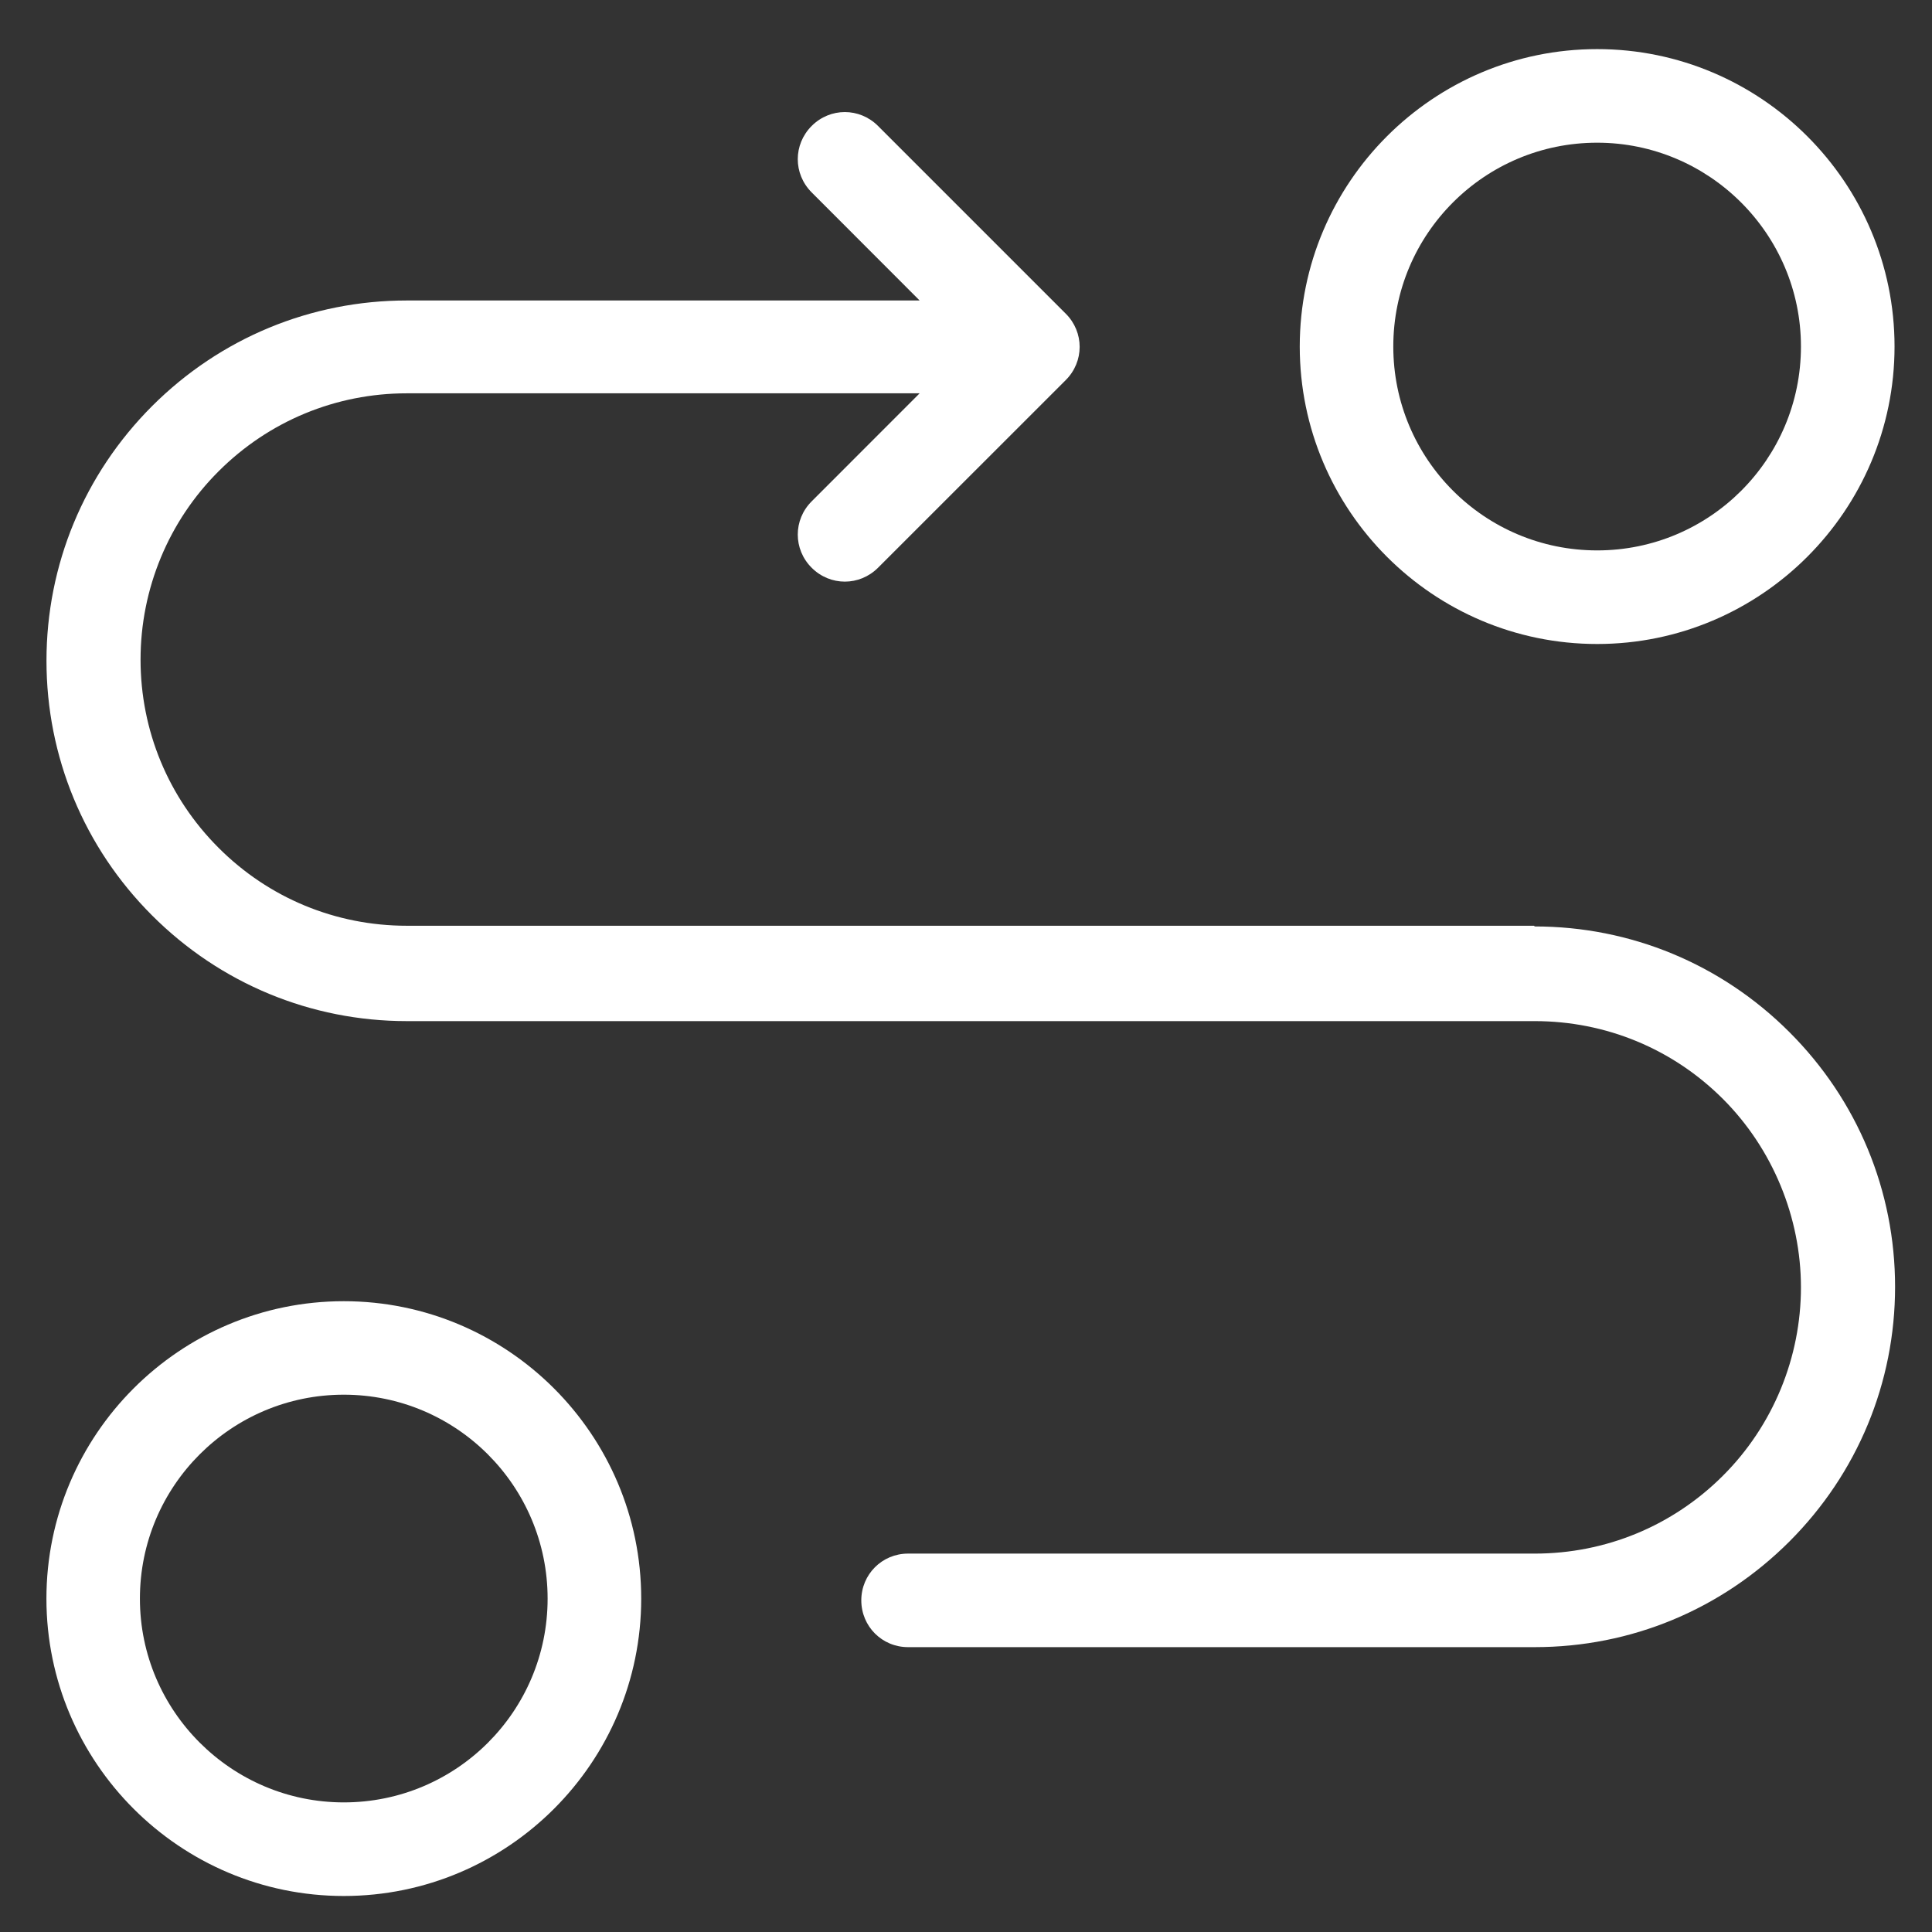
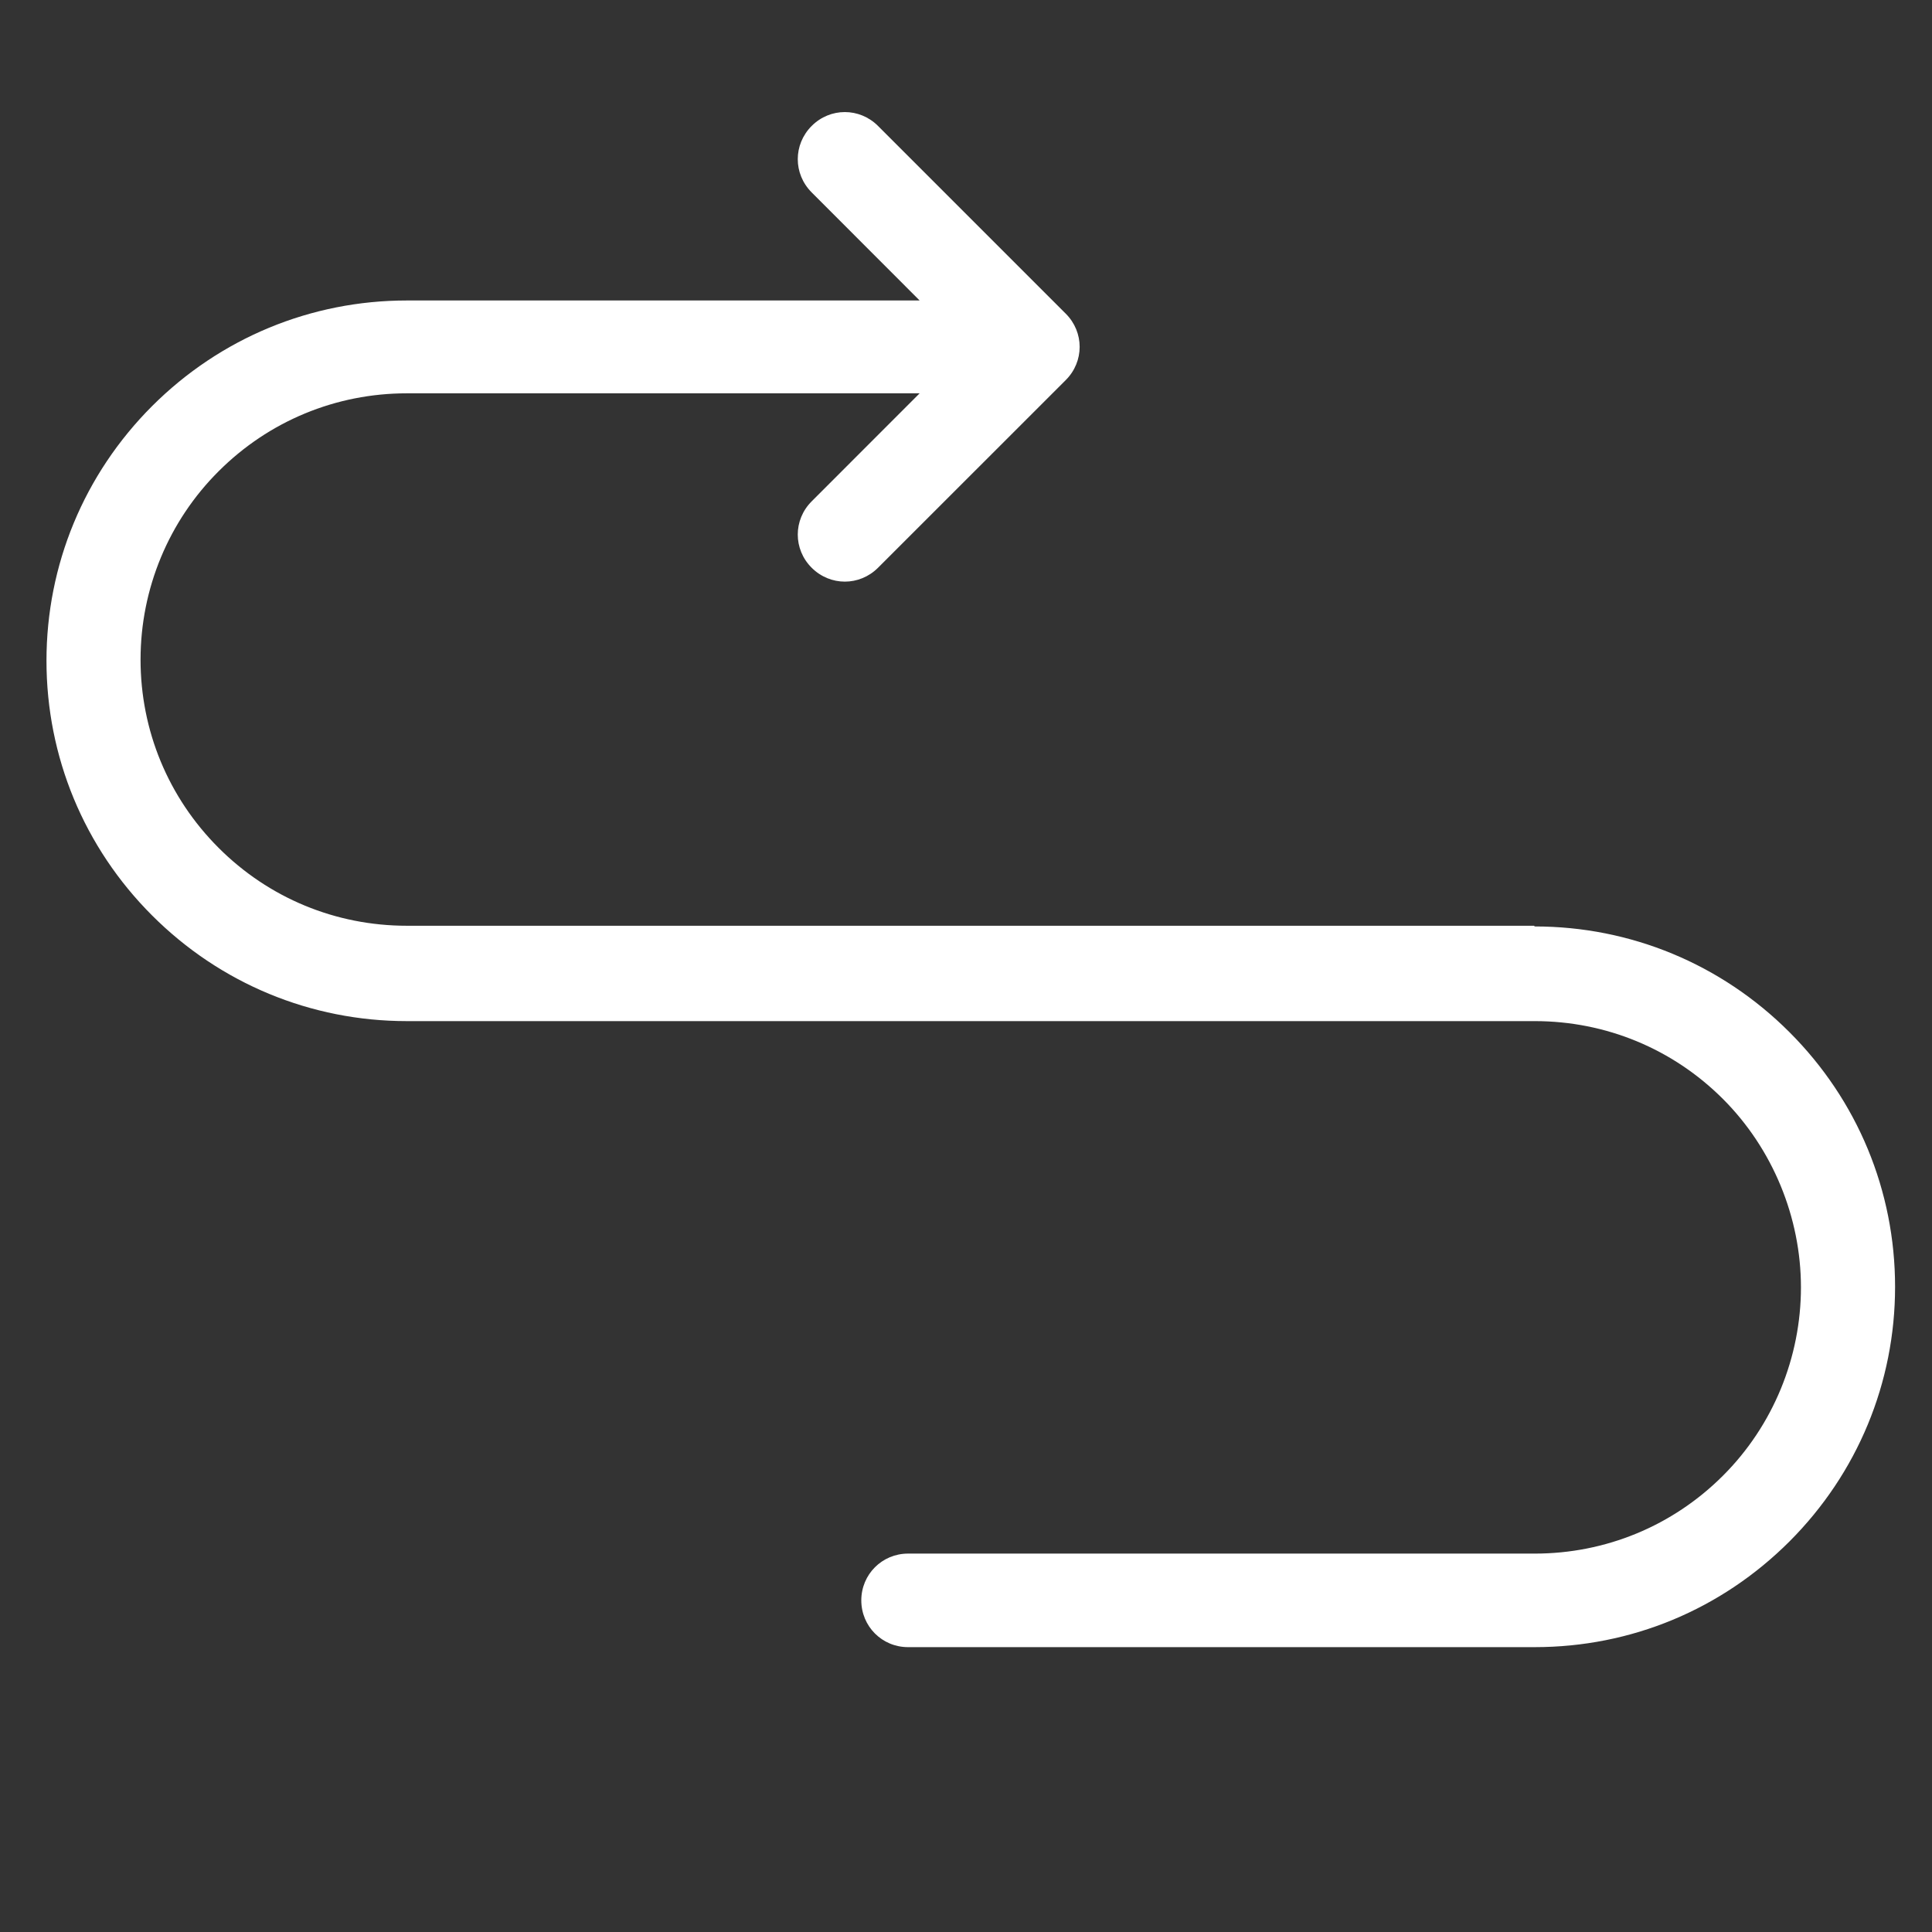
<svg xmlns="http://www.w3.org/2000/svg" width="36" height="36" viewBox="0 0 36 36" fill="none">
  <rect x="0" y="0" width="36" height="36" fill="#333333" stroke="none" />
-   <path d="M 29.761 12 C 32.816 12 35.302 9.512 35.302 6.457 C 35.302 3.401 32.815 0.915 29.761 0.915 C 26.703 0.915 24.219 3.401 24.219 6.457 C 24.219 9.515 26.705 12 29.761 12 Z M 29.761 2.659 C 31.848 2.659 33.558 4.361 33.558 6.457 C 33.558 8.556 31.858 10.256 29.761 10.256 C 27.661 10.256 25.962 8.555 25.962 6.457 C 25.962 4.359 27.662 2.659 29.761 2.659 Z" style="stroke-width: 1; fill: rgb(255, 255, 255);" />
-   <path d="M 6.406 24.246 C 3.35 24.246 0.865 26.732 0.865 29.788 C 0.865 32.844 3.351 35.329 6.406 35.329 C 9.463 35.329 11.948 32.843 11.948 29.788 C 11.948 26.731 9.461 24.246 6.406 24.246 Z M 6.406 33.585 C 4.317 33.585 2.607 31.885 2.607 29.788 C 2.607 27.689 4.309 25.988 6.406 25.988 C 8.504 25.988 10.204 27.69 10.204 29.788 C 10.204 31.887 8.503 33.585 6.406 33.585 Z" style="stroke-width: 1; fill: rgb(255, 255, 255);" />
  <path d="M 28.585 17.25 L 7.581 17.25 C 6.255 17.25 5.008 16.734 4.072 15.797 C 3.136 14.861 2.619 13.612 2.619 12.291 C 2.619 10.966 3.146 9.707 4.072 8.783 C 5.009 7.846 6.258 7.329 7.581 7.329 L 17.136 7.329 L 15.124 9.342 C 14.779 9.687 14.779 10.235 15.124 10.579 C 15.469 10.924 16.016 10.924 16.361 10.579 L 19.859 7.082 C 20.204 6.738 20.204 6.189 19.859 5.845 L 16.361 2.347 C 16.016 2.002 15.469 2.002 15.124 2.347 C 14.779 2.693 14.779 3.239 15.124 3.585 L 17.136 5.599 L 7.581 5.599 C 5.795 5.599 4.104 6.298 2.834 7.567 C 1.565 8.837 0.866 10.527 0.866 12.312 C 0.866 14.098 1.565 15.79 2.834 17.058 C 4.104 18.328 5.795 19.027 7.581 19.027 L 28.597 19.027 C 29.922 19.027 31.17 19.543 32.106 20.479 C 33.032 21.406 33.558 22.686 33.558 23.988 C 33.558 25.29 33.042 26.561 32.106 27.496 C 31.169 28.433 29.92 28.949 28.597 28.949 L 16.92 28.949 C 16.436 28.949 16.049 29.337 16.049 29.82 C 16.049 30.305 16.436 30.692 16.92 30.692 L 28.597 30.692 C 30.394 30.692 32.073 29.992 33.343 28.724 C 34.613 27.453 35.312 25.763 35.312 23.978 C 35.312 22.192 34.613 20.501 33.343 19.232 C 32.073 17.962 30.383 17.263 28.597 17.263 L 28.585 17.25 Z" style="stroke-width: 1; fill: rgb(255, 255, 255);" />
</svg>